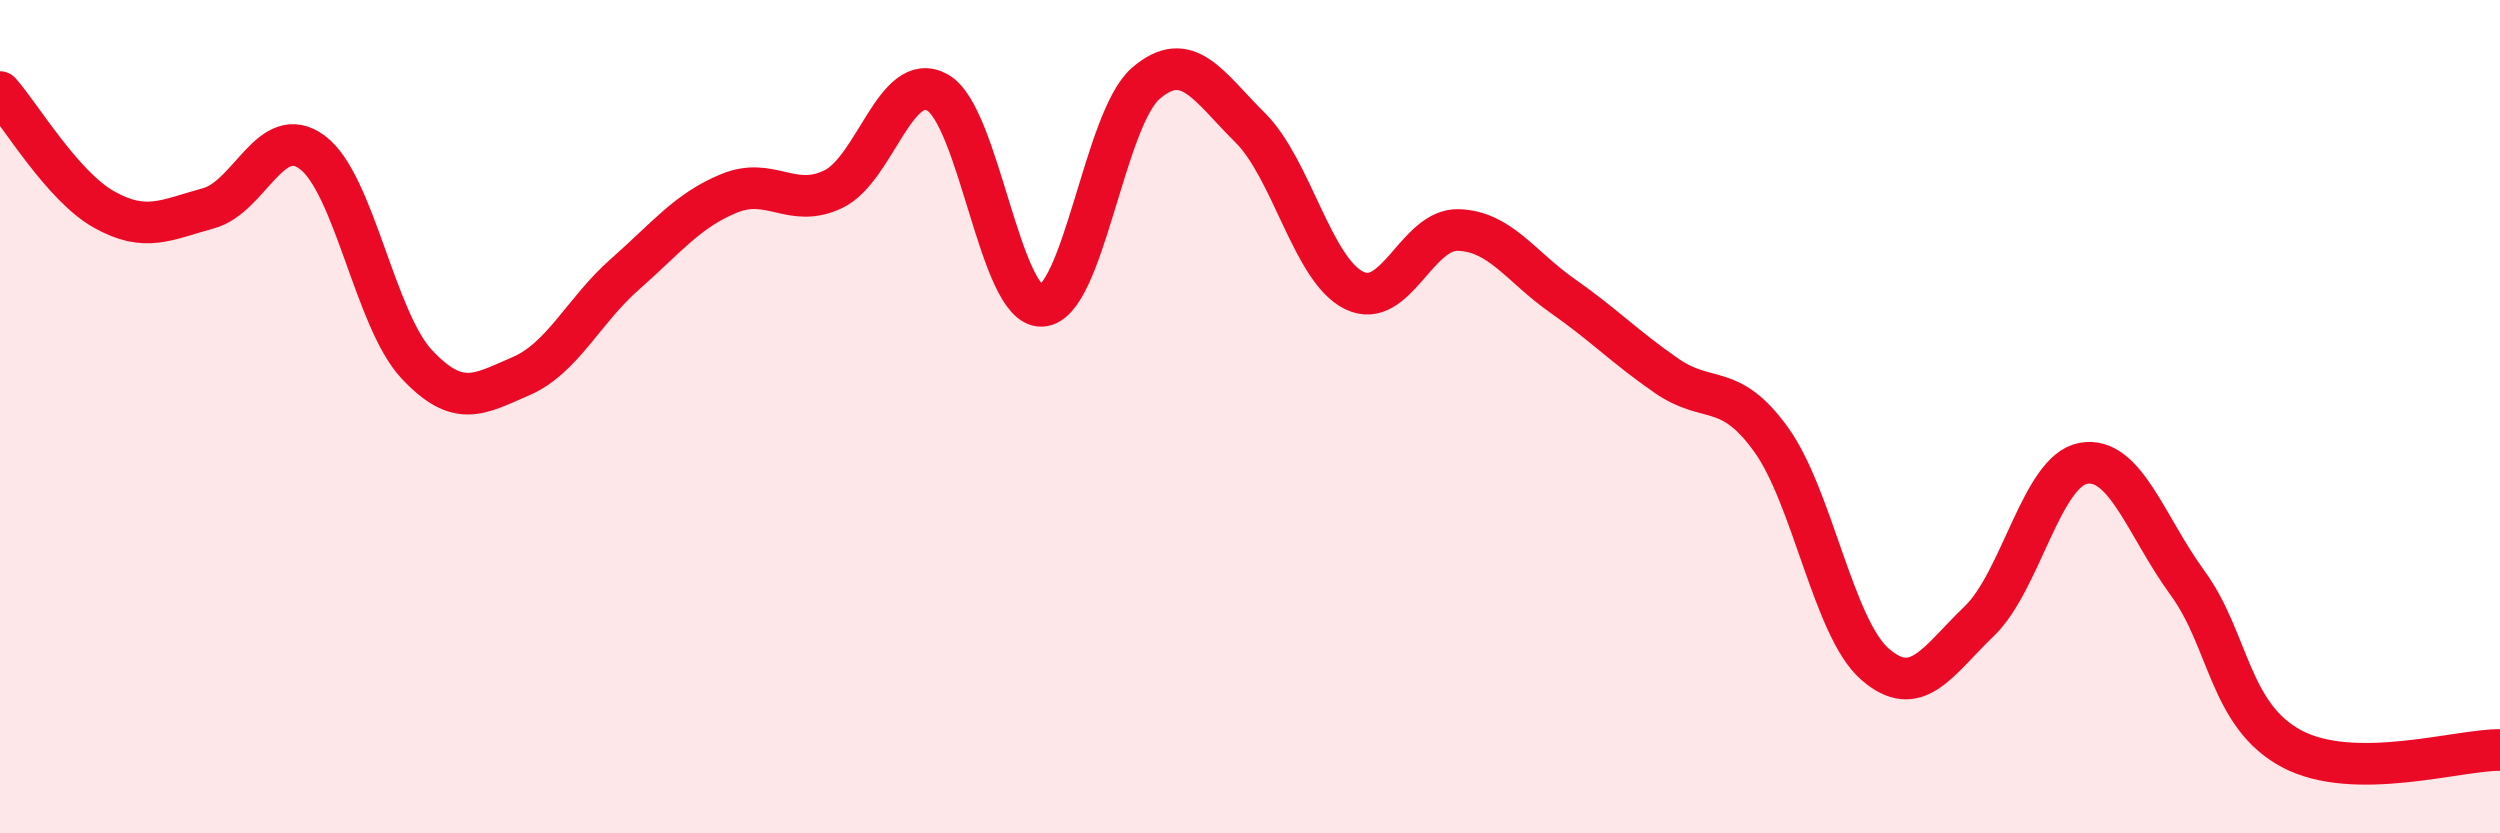
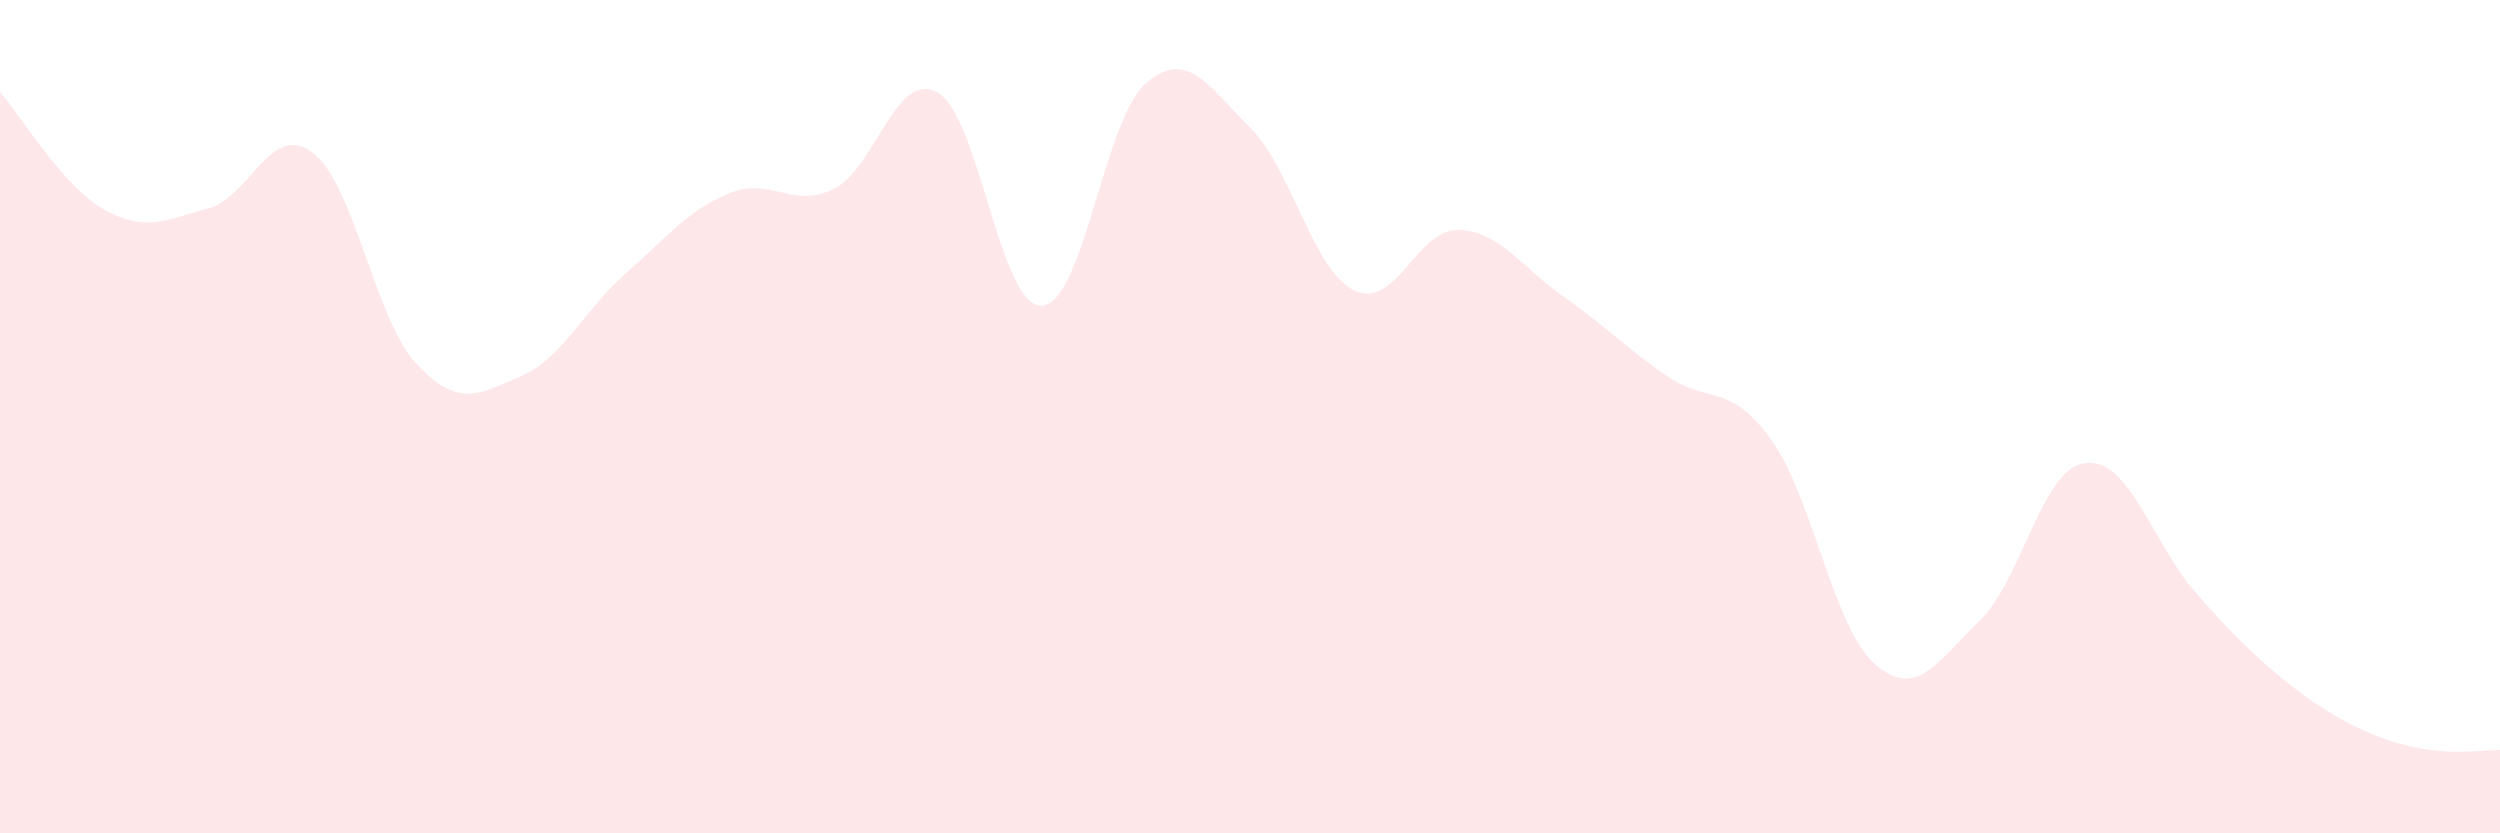
<svg xmlns="http://www.w3.org/2000/svg" width="60" height="20" viewBox="0 0 60 20">
-   <path d="M 0,2.21 C 0.5,2.77 1.5,4.47 2.5,5.03 C 3.5,5.59 4,5.27 5,5 C 6,4.73 6.5,2.91 7.5,3.66 C 8.5,4.41 9,7.67 10,8.74 C 11,9.81 11.5,9.46 12.5,9.03 C 13.5,8.6 14,7.46 15,6.58 C 16,5.7 16.5,5.05 17.5,4.64 C 18.5,4.23 19,5.02 20,4.54 C 21,4.06 21.5,1.66 22.5,2.22 C 23.5,2.78 24,7.38 25,7.34 C 26,7.3 26.5,2.86 27.5,2 C 28.5,1.14 29,2.07 30,3.06 C 31,4.05 31.5,6.48 32.5,6.97 C 33.5,7.46 34,5.49 35,5.52 C 36,5.55 36.5,6.4 37.5,7.1 C 38.5,7.8 39,8.33 40,9.02 C 41,9.71 41.5,9.16 42.5,10.54 C 43.5,11.92 44,15.07 45,15.94 C 46,16.81 46.5,15.87 47.5,14.91 C 48.5,13.95 49,11.3 50,11.12 C 51,10.94 51.5,12.62 52.5,13.99 C 53.5,15.36 53.5,17.17 55,17.97 C 56.5,18.77 59,17.99 60,18L60 20L0 20Z" fill="#EB0A25" opacity="0.1" stroke-linecap="round" stroke-linejoin="round" />
-   <path d="M 0,2.21 C 0.5,2.77 1.5,4.47 2.5,5.03 C 3.5,5.59 4,5.27 5,5 C 6,4.73 6.5,2.91 7.5,3.66 C 8.5,4.41 9,7.67 10,8.74 C 11,9.81 11.5,9.46 12.5,9.03 C 13.5,8.6 14,7.46 15,6.58 C 16,5.7 16.5,5.05 17.5,4.64 C 18.5,4.23 19,5.02 20,4.54 C 21,4.06 21.5,1.66 22.5,2.22 C 23.5,2.78 24,7.38 25,7.34 C 26,7.3 26.5,2.86 27.5,2 C 28.5,1.14 29,2.07 30,3.06 C 31,4.05 31.5,6.48 32.5,6.97 C 33.5,7.46 34,5.49 35,5.52 C 36,5.55 36.5,6.4 37.5,7.1 C 38.5,7.8 39,8.33 40,9.02 C 41,9.71 41.5,9.16 42.5,10.54 C 43.5,11.92 44,15.07 45,15.94 C 46,16.81 46.5,15.87 47.5,14.91 C 48.5,13.95 49,11.3 50,11.12 C 51,10.94 51.5,12.62 52.5,13.99 C 53.5,15.36 53.5,17.17 55,17.97 C 56.5,18.77 59,17.99 60,18" stroke="#EB0A25" stroke-width="1" fill="none" stroke-linecap="round" stroke-linejoin="round" />
+   <path d="M 0,2.21 C 0.5,2.77 1.5,4.47 2.5,5.03 C 3.5,5.59 4,5.27 5,5 C 6,4.73 6.5,2.91 7.5,3.66 C 8.5,4.41 9,7.67 10,8.74 C 11,9.81 11.5,9.46 12.5,9.03 C 13.5,8.6 14,7.46 15,6.58 C 16,5.7 16.5,5.05 17.5,4.64 C 18.5,4.23 19,5.02 20,4.54 C 21,4.06 21.5,1.66 22.5,2.22 C 23.5,2.78 24,7.38 25,7.34 C 26,7.3 26.5,2.86 27.5,2 C 28.5,1.14 29,2.07 30,3.06 C 31,4.05 31.5,6.48 32.5,6.97 C 33.5,7.46 34,5.49 35,5.52 C 36,5.55 36.5,6.4 37.5,7.1 C 38.5,7.8 39,8.33 40,9.02 C 41,9.71 41.5,9.16 42.5,10.54 C 43.5,11.92 44,15.07 45,15.94 C 46,16.81 46.5,15.87 47.5,14.91 C 48.5,13.95 49,11.3 50,11.12 C 51,10.94 51.5,12.62 52.5,13.99 C 56.5,18.77 59,17.99 60,18L60 20L0 20Z" fill="#EB0A25" opacity="0.1" stroke-linecap="round" stroke-linejoin="round" />
</svg>